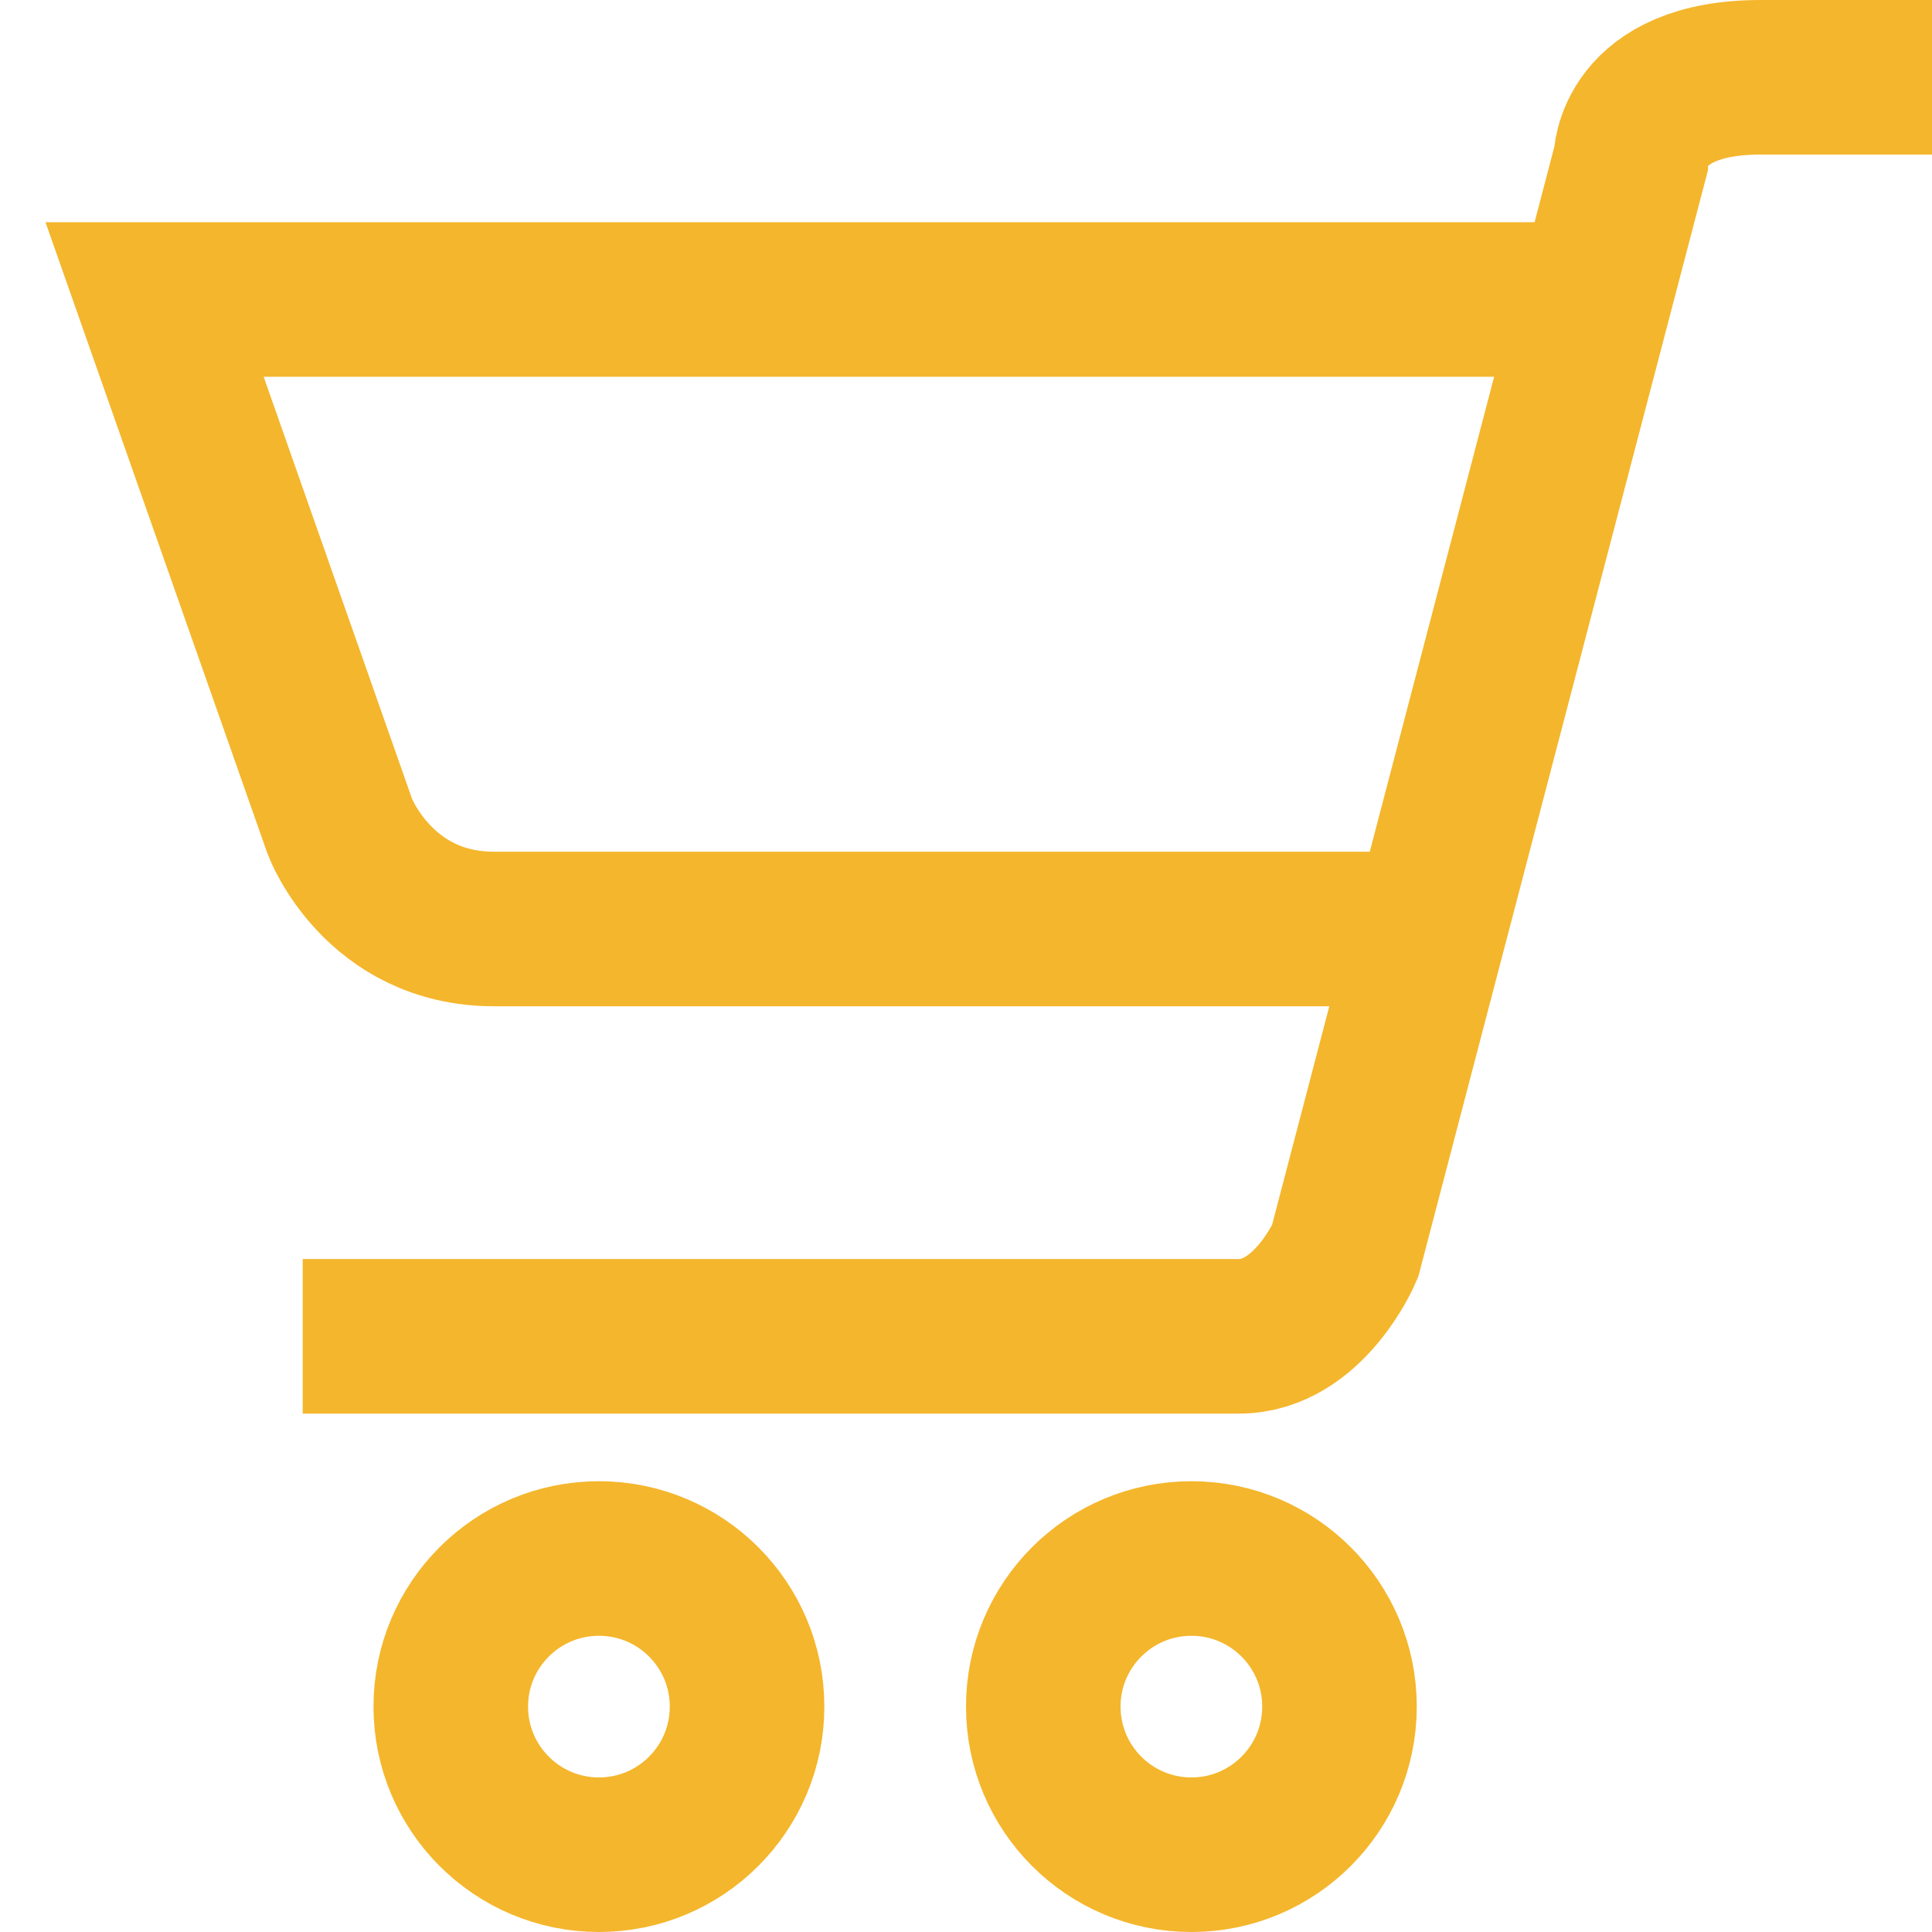
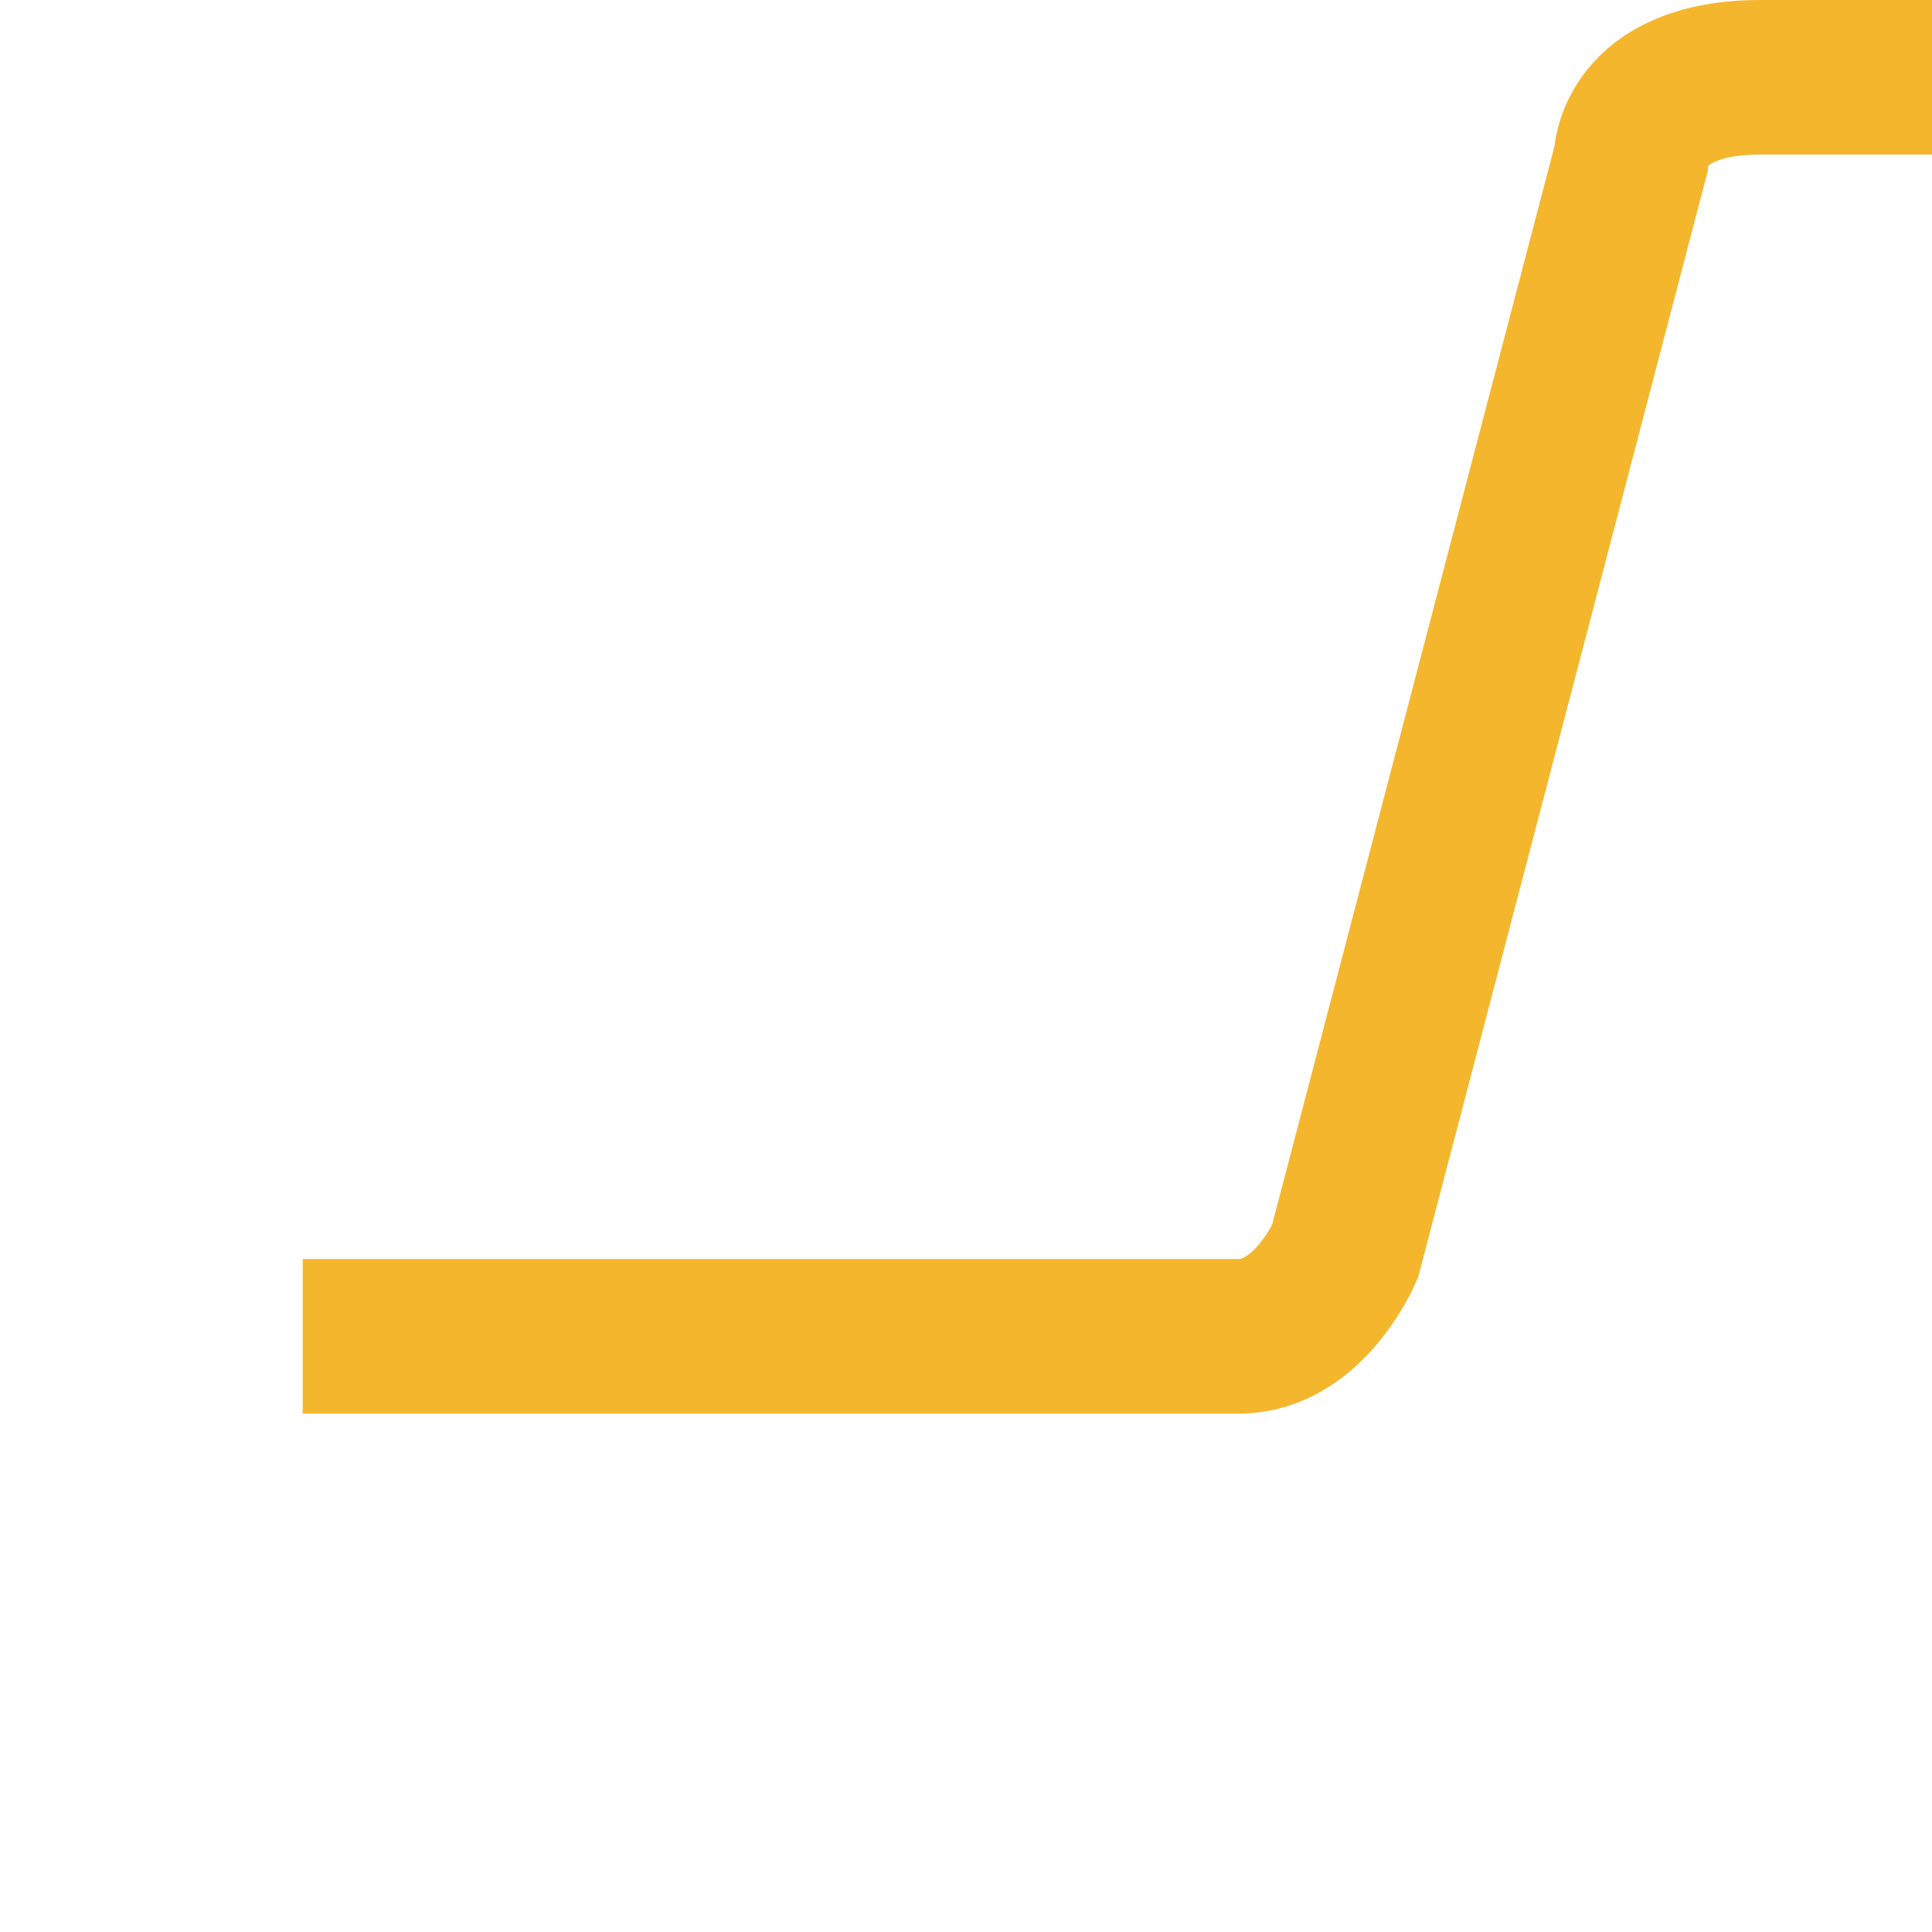
<svg xmlns="http://www.w3.org/2000/svg" width="25" height="25" viewBox="0 0 25 25" fill="none">
  <path d="M25 1C25 1 23.692 1 22.784 1C21.102 1 21.102 2.07 21.102 2.07L17.404 16.195C17.404 16.195 16.938 17.292 16.03 17.292C11.172 17.292 3.917 17.292 3.917 17.292" stroke="#F4B62C" stroke-width="2" />
-   <path d="M20.208 3.875H2L4.4 10.701C4.4 10.701 4.899 12.021 6.393 12.021C11.792 12.021 17.831 12.021 17.831 12.021" stroke="#F4B62C" stroke-width="2" />
-   <path fill-rule="evenodd" clip-rule="evenodd" d="M15.417 24C16.475 24 17.333 23.142 17.333 22.083C17.333 21.025 16.475 20.167 15.417 20.167C14.358 20.167 13.5 21.025 13.5 22.083C13.5 23.142 14.358 24 15.417 24Z" stroke="#F4B62C" stroke-width="2" />
-   <path fill-rule="evenodd" clip-rule="evenodd" d="M7.75 24C8.809 24 9.667 23.142 9.667 22.083C9.667 21.025 8.809 20.167 7.75 20.167C6.692 20.167 5.833 21.025 5.833 22.083C5.833 23.142 6.692 24 7.75 24Z" stroke="#F4B62C" stroke-width="2" />
</svg>